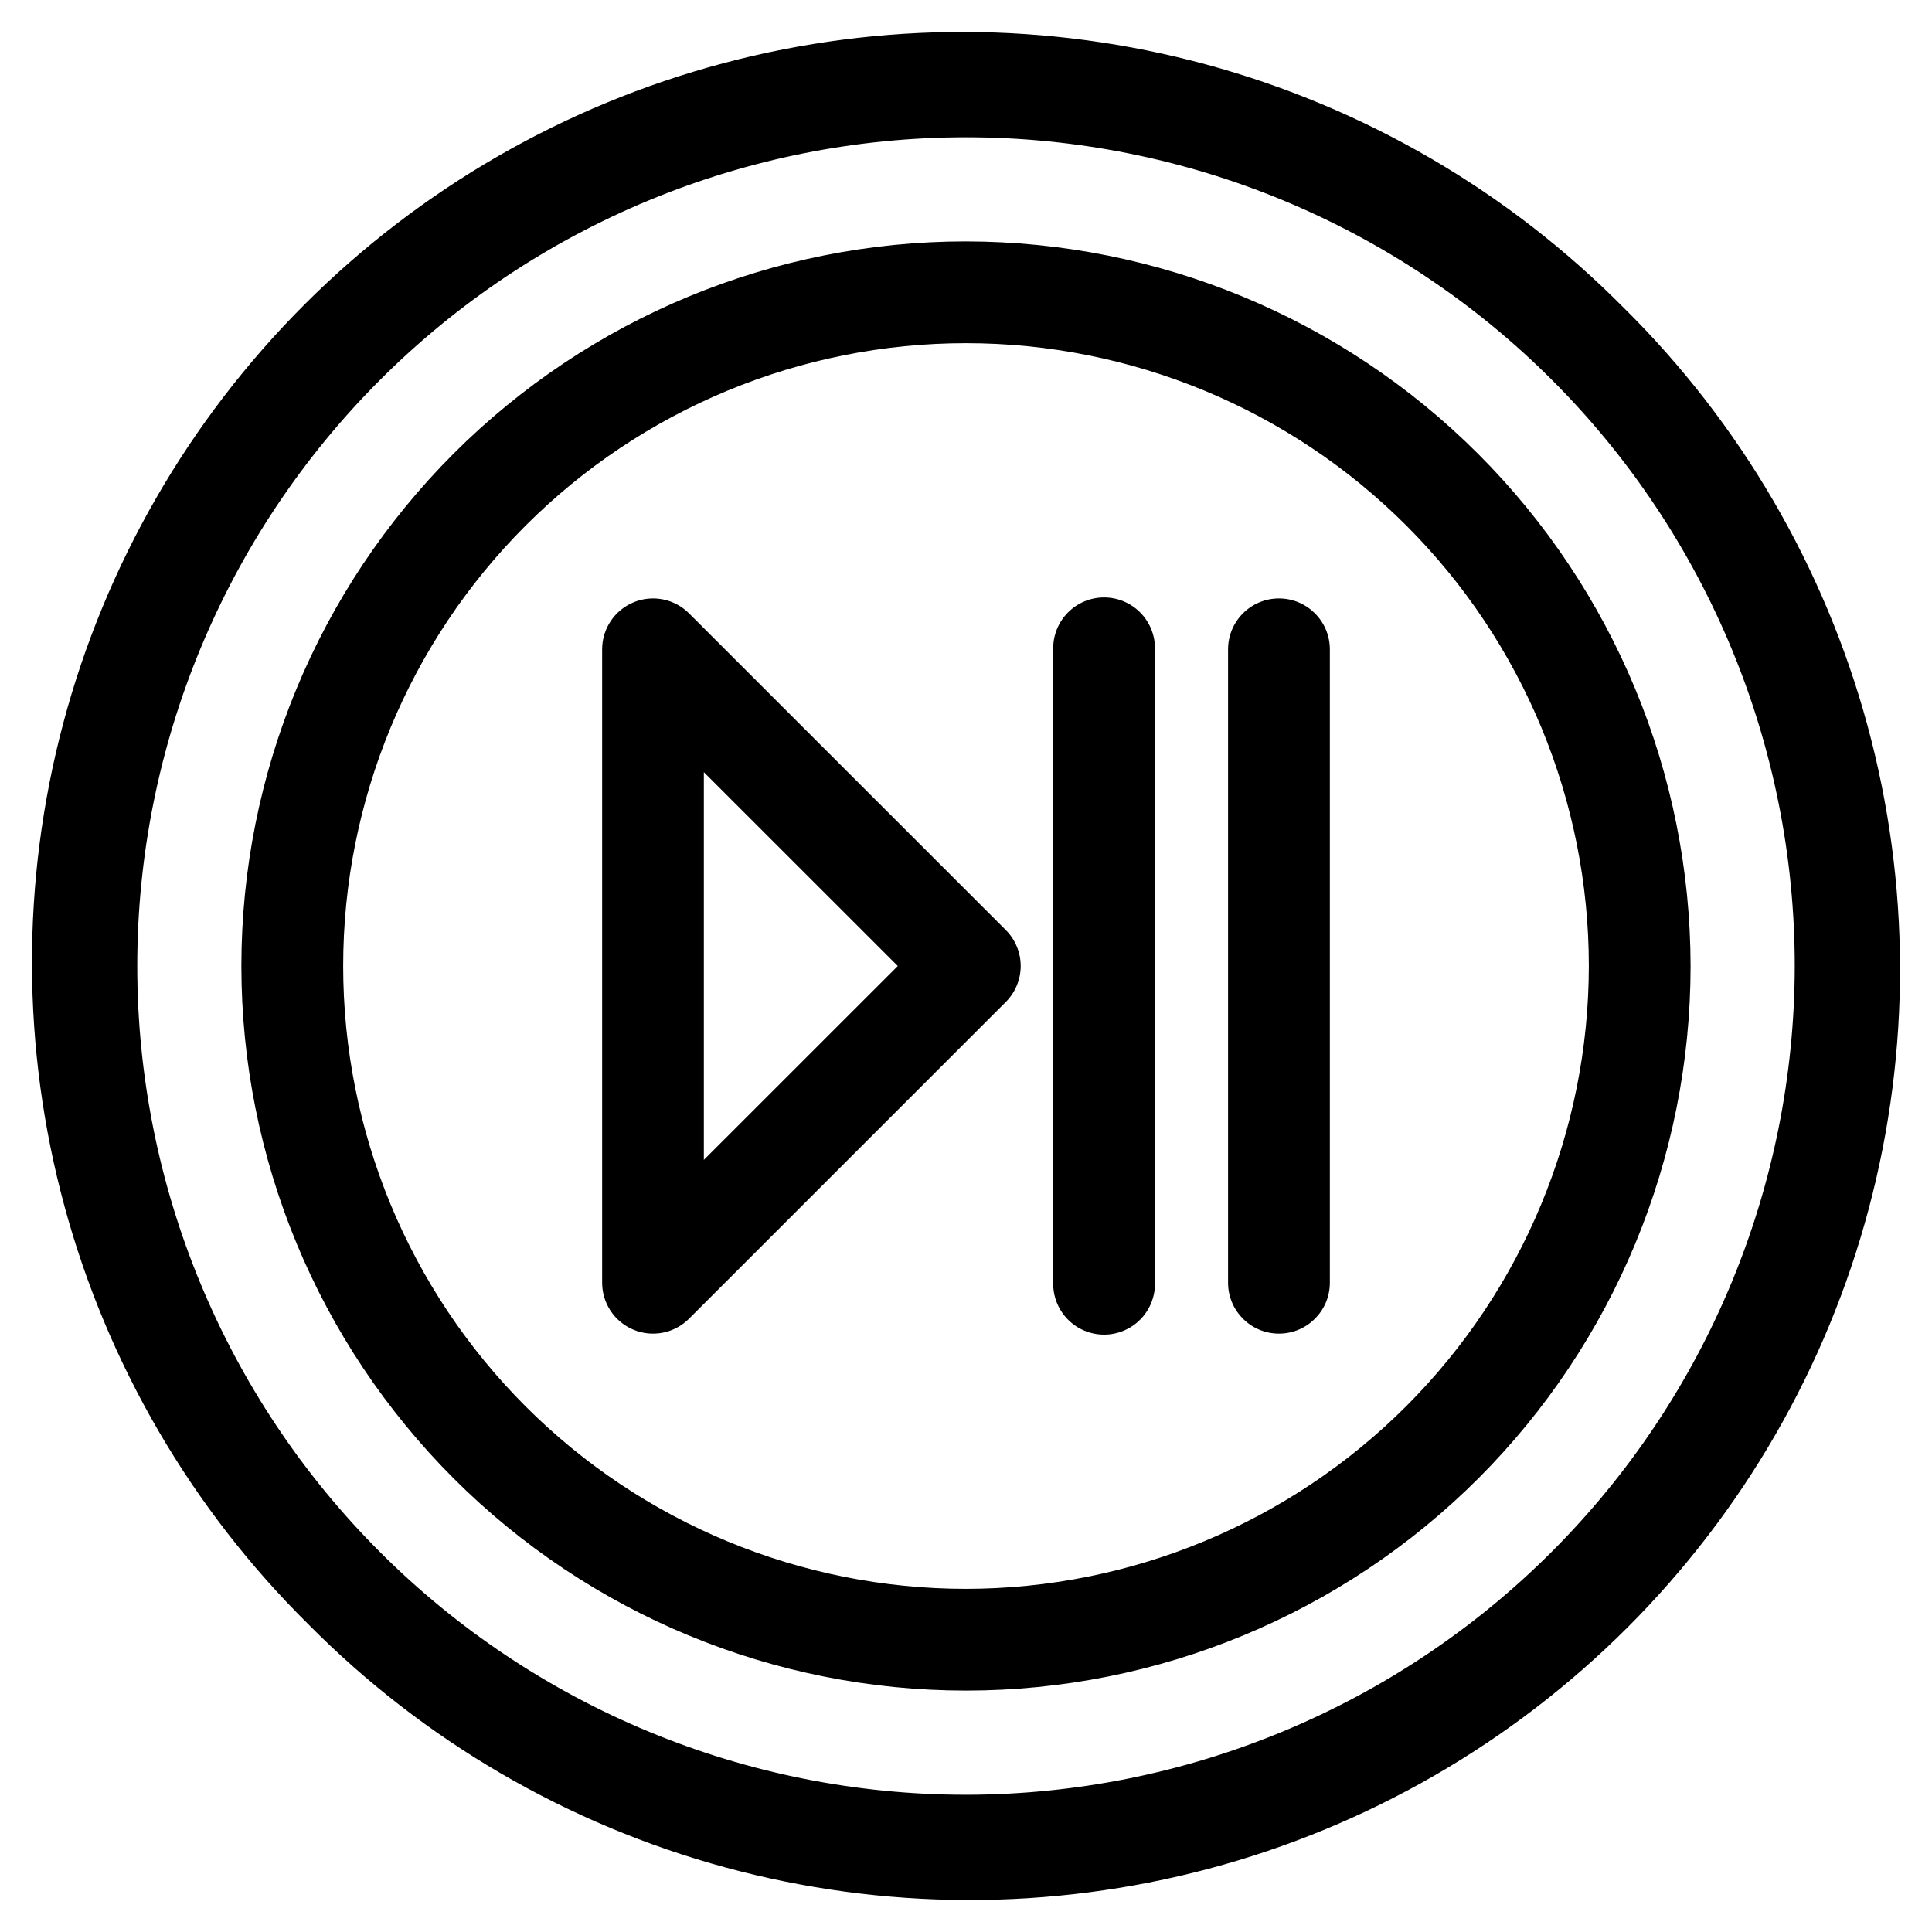
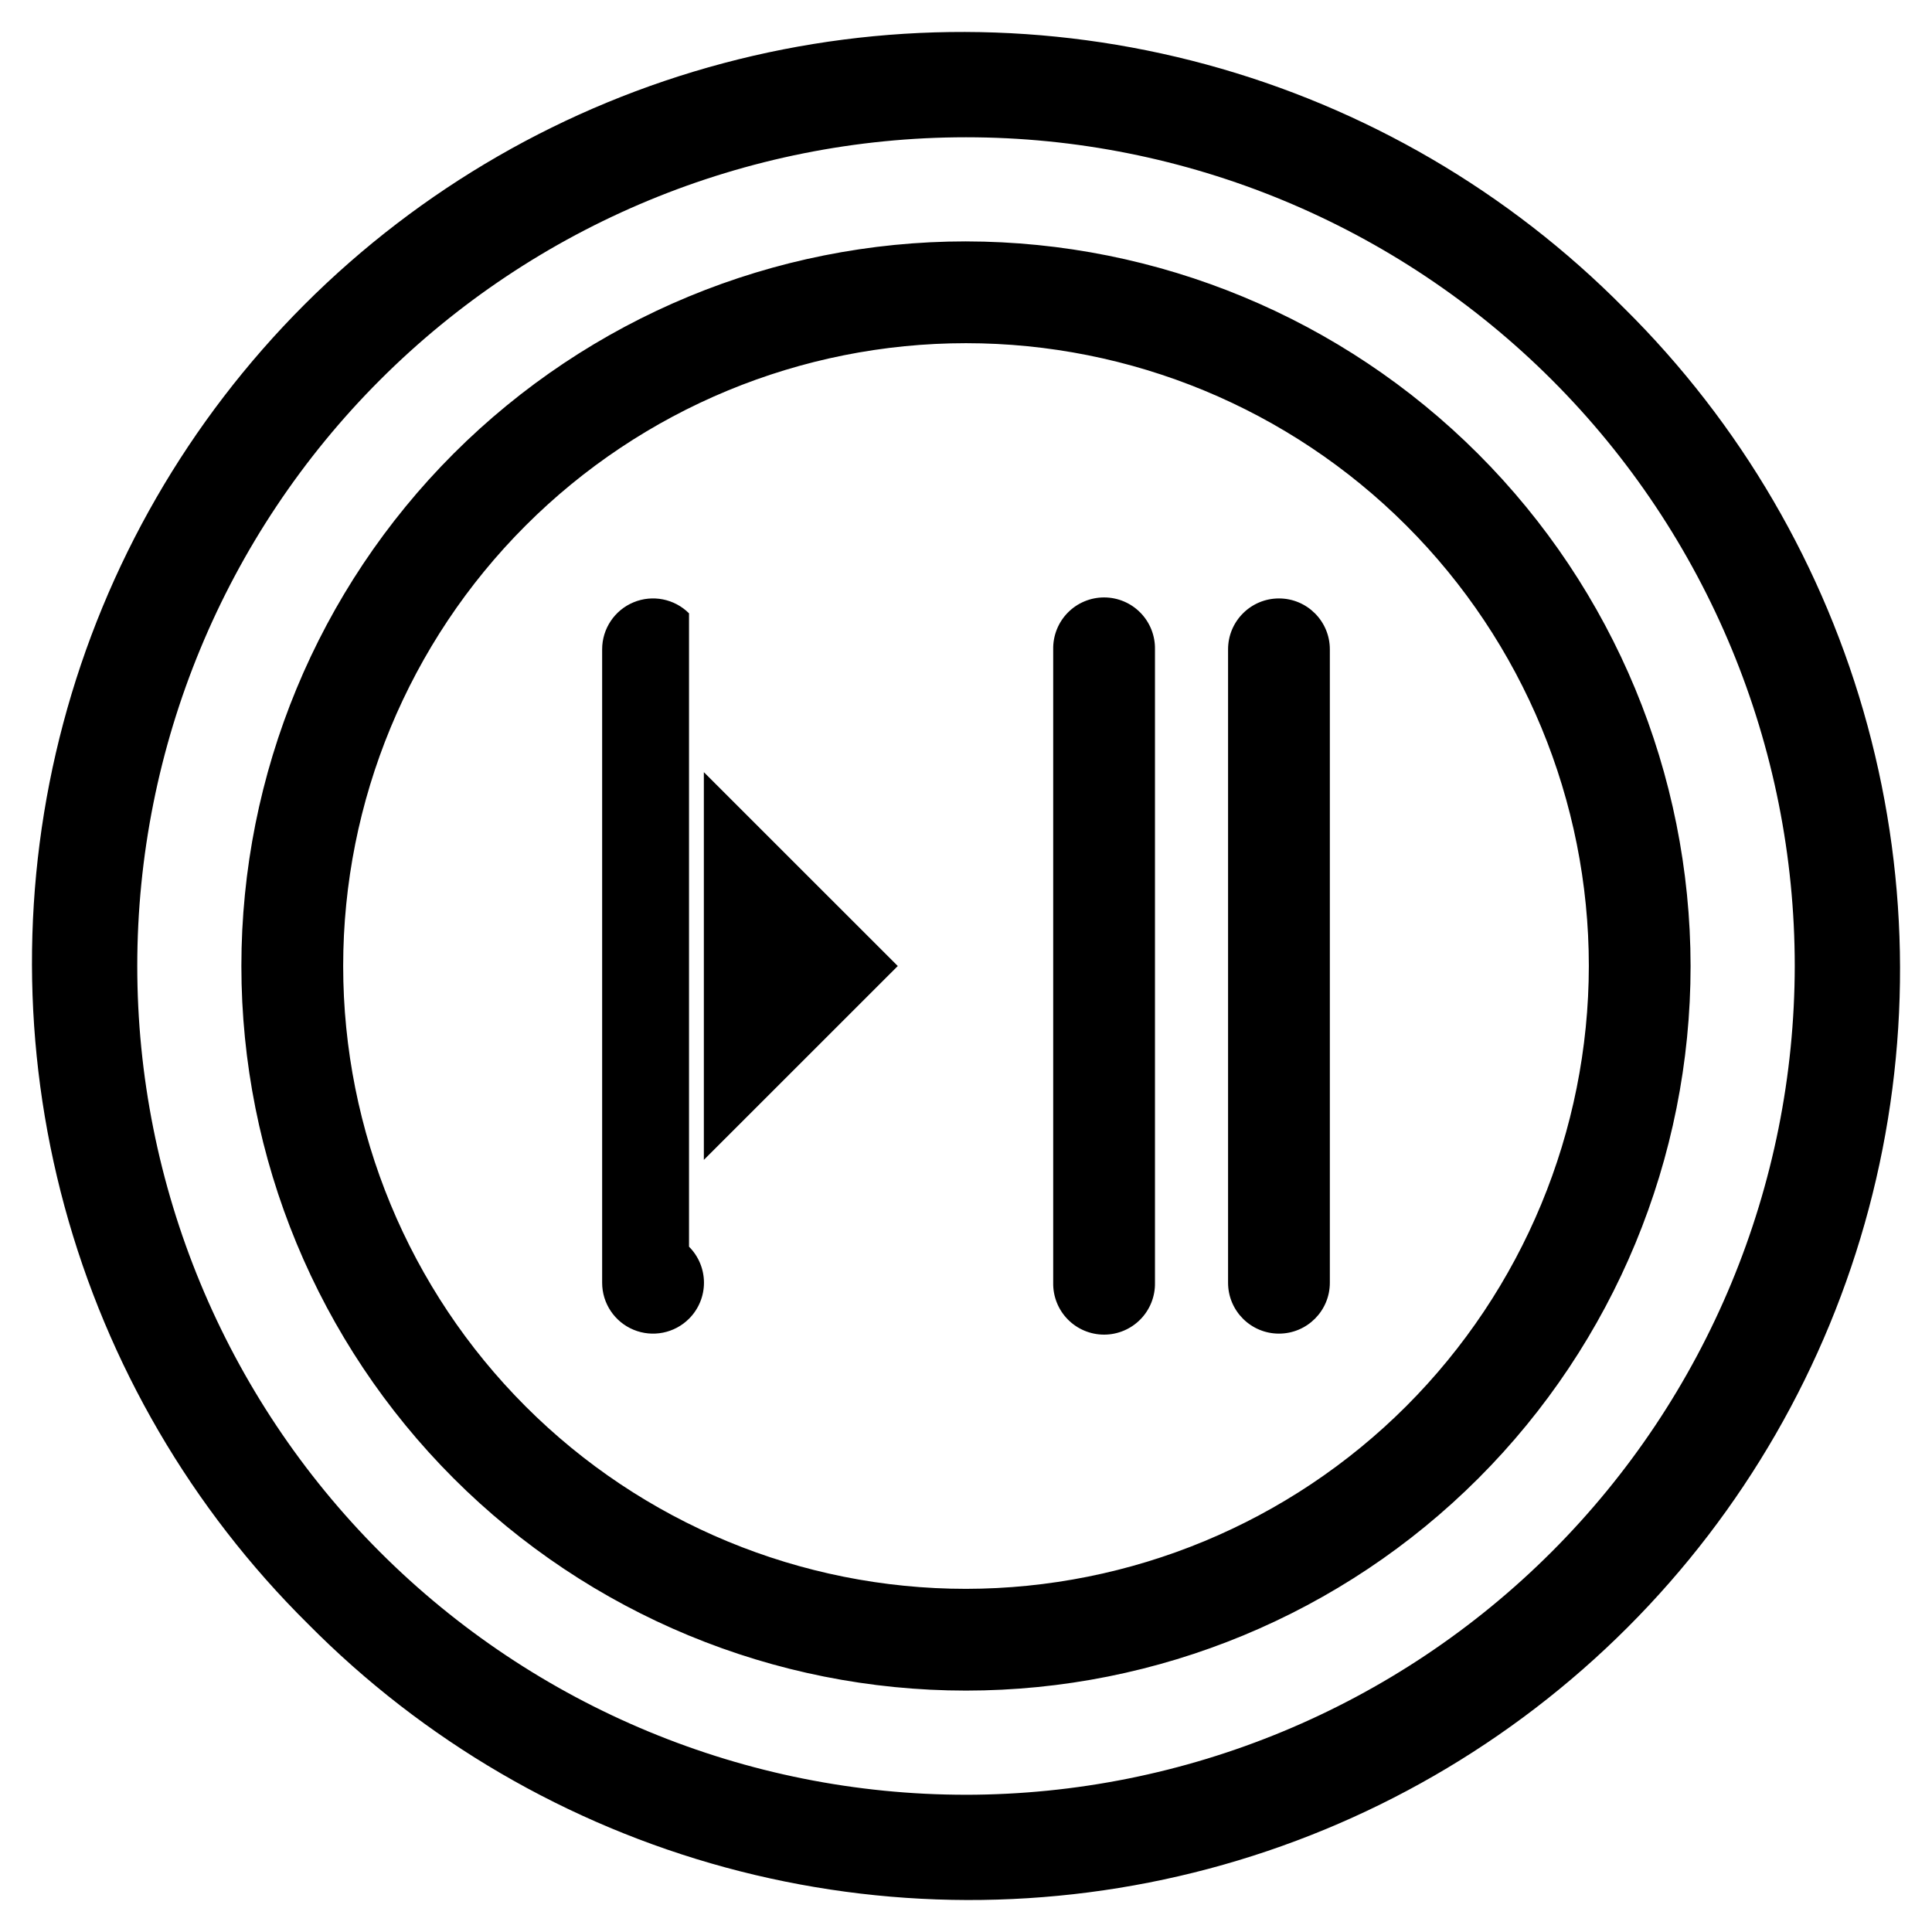
<svg xmlns="http://www.w3.org/2000/svg" fill="#000000" width="800px" height="800px" version="1.1" viewBox="144 144 512 512">
-   <path d="m574.37 225.63c-30.551-30.879-68.715-53.137-110.63-64.527-41.918-11.391-86.098-11.512-128.07-0.344-41.977 11.168-80.258 33.227-110.97 63.938-30.711 30.715-52.77 68.996-63.938 110.97-11.168 41.977-11.047 86.156 0.344 128.07 11.391 41.914 33.648 80.078 64.527 110.63 30.547 30.875 68.711 53.137 110.63 64.527 41.914 11.391 86.094 11.508 128.07 0.34s80.258-33.227 110.97-63.938c30.711-30.715 52.77-68.996 63.938-110.97s11.051-86.156-0.34-128.07c-11.391-41.918-33.652-80.082-64.527-110.63zm-174.37 394c-58.25 0-114.11-23.141-155.3-64.328-41.188-41.191-64.324-97.055-64.324-155.3 0-58.25 23.137-114.11 64.324-155.3 41.191-41.188 97.055-64.324 155.3-64.324 58.246 0 114.11 23.137 155.3 64.324 41.188 41.191 64.328 97.055 64.328 155.3-0.066 58.227-23.227 114.05-64.402 155.23-41.172 41.176-97 64.336-155.23 64.402zm0-411.66c-50.93 0-99.773 20.23-135.79 56.242-36.012 36.012-56.242 84.855-56.242 135.79 0 50.926 20.23 99.77 56.242 135.78 36.012 36.012 84.855 56.242 135.79 56.242 50.926 0 99.77-20.23 135.78-56.242s56.242-84.855 56.242-135.78c-0.059-50.914-20.305-99.723-56.305-135.72-36-36-84.809-56.25-135.72-56.309zm0 357.09c-43.777 0-85.762-17.391-116.71-48.348-30.957-30.953-48.344-72.938-48.344-116.71 0-43.777 17.387-85.762 48.344-116.71 30.953-30.957 72.938-48.344 116.71-48.344 43.773 0 85.758 17.387 116.71 48.344 30.957 30.953 48.348 72.938 48.348 116.71-0.051 43.758-17.457 85.715-48.398 116.66-30.945 30.941-72.902 48.348-116.66 48.398zm-73.402-258.52c-3.859-3.859-9.664-5.012-14.703-2.922-5.039 2.09-8.324 7.012-8.32 12.465v167.85c-0.004 5.453 3.281 10.375 8.32 12.465 5.039 2.09 10.844 0.938 14.703-2.922l83.934-83.93c2.535-2.527 3.961-5.965 3.961-9.543 0-3.582-1.426-7.016-3.961-9.547zm3.93 144.84v-102.75l51.391 51.375zm119.55-135.3v167.86c0.07 3.621-1.316 7.121-3.856 9.707-2.535 2.586-6.008 4.043-9.629 4.043-3.625 0-7.094-1.457-9.629-4.043-2.539-2.586-3.926-6.086-3.856-9.707v-167.86c-0.07-3.625 1.316-7.121 3.856-9.711 2.535-2.586 6.004-4.043 9.629-4.043 3.621 0 7.094 1.457 9.629 4.043 2.539 2.59 3.926 6.086 3.856 9.711zm46.344 0v167.86c0 7.445-6.039 13.484-13.484 13.484-7.449 0-13.488-6.039-13.488-13.484v-167.86c0-7.449 6.039-13.488 13.488-13.488 7.445 0 13.484 6.039 13.484 13.488z" />
+   <path d="m574.37 225.63c-30.551-30.879-68.715-53.137-110.63-64.527-41.918-11.391-86.098-11.512-128.07-0.344-41.977 11.168-80.258 33.227-110.97 63.938-30.711 30.715-52.77 68.996-63.938 110.97-11.168 41.977-11.047 86.156 0.344 128.07 11.391 41.914 33.648 80.078 64.527 110.63 30.547 30.875 68.711 53.137 110.63 64.527 41.914 11.391 86.094 11.508 128.07 0.34s80.258-33.227 110.97-63.938c30.711-30.715 52.77-68.996 63.938-110.97s11.051-86.156-0.34-128.07c-11.391-41.918-33.652-80.082-64.527-110.63zm-174.37 394c-58.25 0-114.11-23.141-155.3-64.328-41.188-41.191-64.324-97.055-64.324-155.3 0-58.25 23.137-114.11 64.324-155.3 41.191-41.188 97.055-64.324 155.3-64.324 58.246 0 114.11 23.137 155.3 64.324 41.188 41.191 64.328 97.055 64.328 155.3-0.066 58.227-23.227 114.05-64.402 155.23-41.172 41.176-97 64.336-155.23 64.402zm0-411.66c-50.93 0-99.773 20.23-135.79 56.242-36.012 36.012-56.242 84.855-56.242 135.79 0 50.926 20.23 99.77 56.242 135.78 36.012 36.012 84.855 56.242 135.79 56.242 50.926 0 99.77-20.23 135.78-56.242s56.242-84.855 56.242-135.78c-0.059-50.914-20.305-99.723-56.305-135.72-36-36-84.809-56.25-135.72-56.309zm0 357.09c-43.777 0-85.762-17.391-116.71-48.348-30.957-30.953-48.344-72.938-48.344-116.71 0-43.777 17.387-85.762 48.344-116.71 30.953-30.957 72.938-48.344 116.71-48.344 43.773 0 85.758 17.387 116.71 48.344 30.957 30.953 48.348 72.938 48.348 116.71-0.051 43.758-17.457 85.715-48.398 116.66-30.945 30.941-72.902 48.348-116.66 48.398zm-73.402-258.52c-3.859-3.859-9.664-5.012-14.703-2.922-5.039 2.09-8.324 7.012-8.32 12.465v167.85c-0.004 5.453 3.281 10.375 8.32 12.465 5.039 2.09 10.844 0.938 14.703-2.922c2.535-2.527 3.961-5.965 3.961-9.543 0-3.582-1.426-7.016-3.961-9.547zm3.93 144.84v-102.75l51.391 51.375zm119.55-135.3v167.86c0.07 3.621-1.316 7.121-3.856 9.707-2.535 2.586-6.008 4.043-9.629 4.043-3.625 0-7.094-1.457-9.629-4.043-2.539-2.586-3.926-6.086-3.856-9.707v-167.86c-0.07-3.625 1.316-7.121 3.856-9.711 2.535-2.586 6.004-4.043 9.629-4.043 3.621 0 7.094 1.457 9.629 4.043 2.539 2.59 3.926 6.086 3.856 9.711zm46.344 0v167.86c0 7.445-6.039 13.484-13.484 13.484-7.449 0-13.488-6.039-13.488-13.484v-167.86c0-7.449 6.039-13.488 13.488-13.488 7.445 0 13.484 6.039 13.484 13.488z" />
</svg>